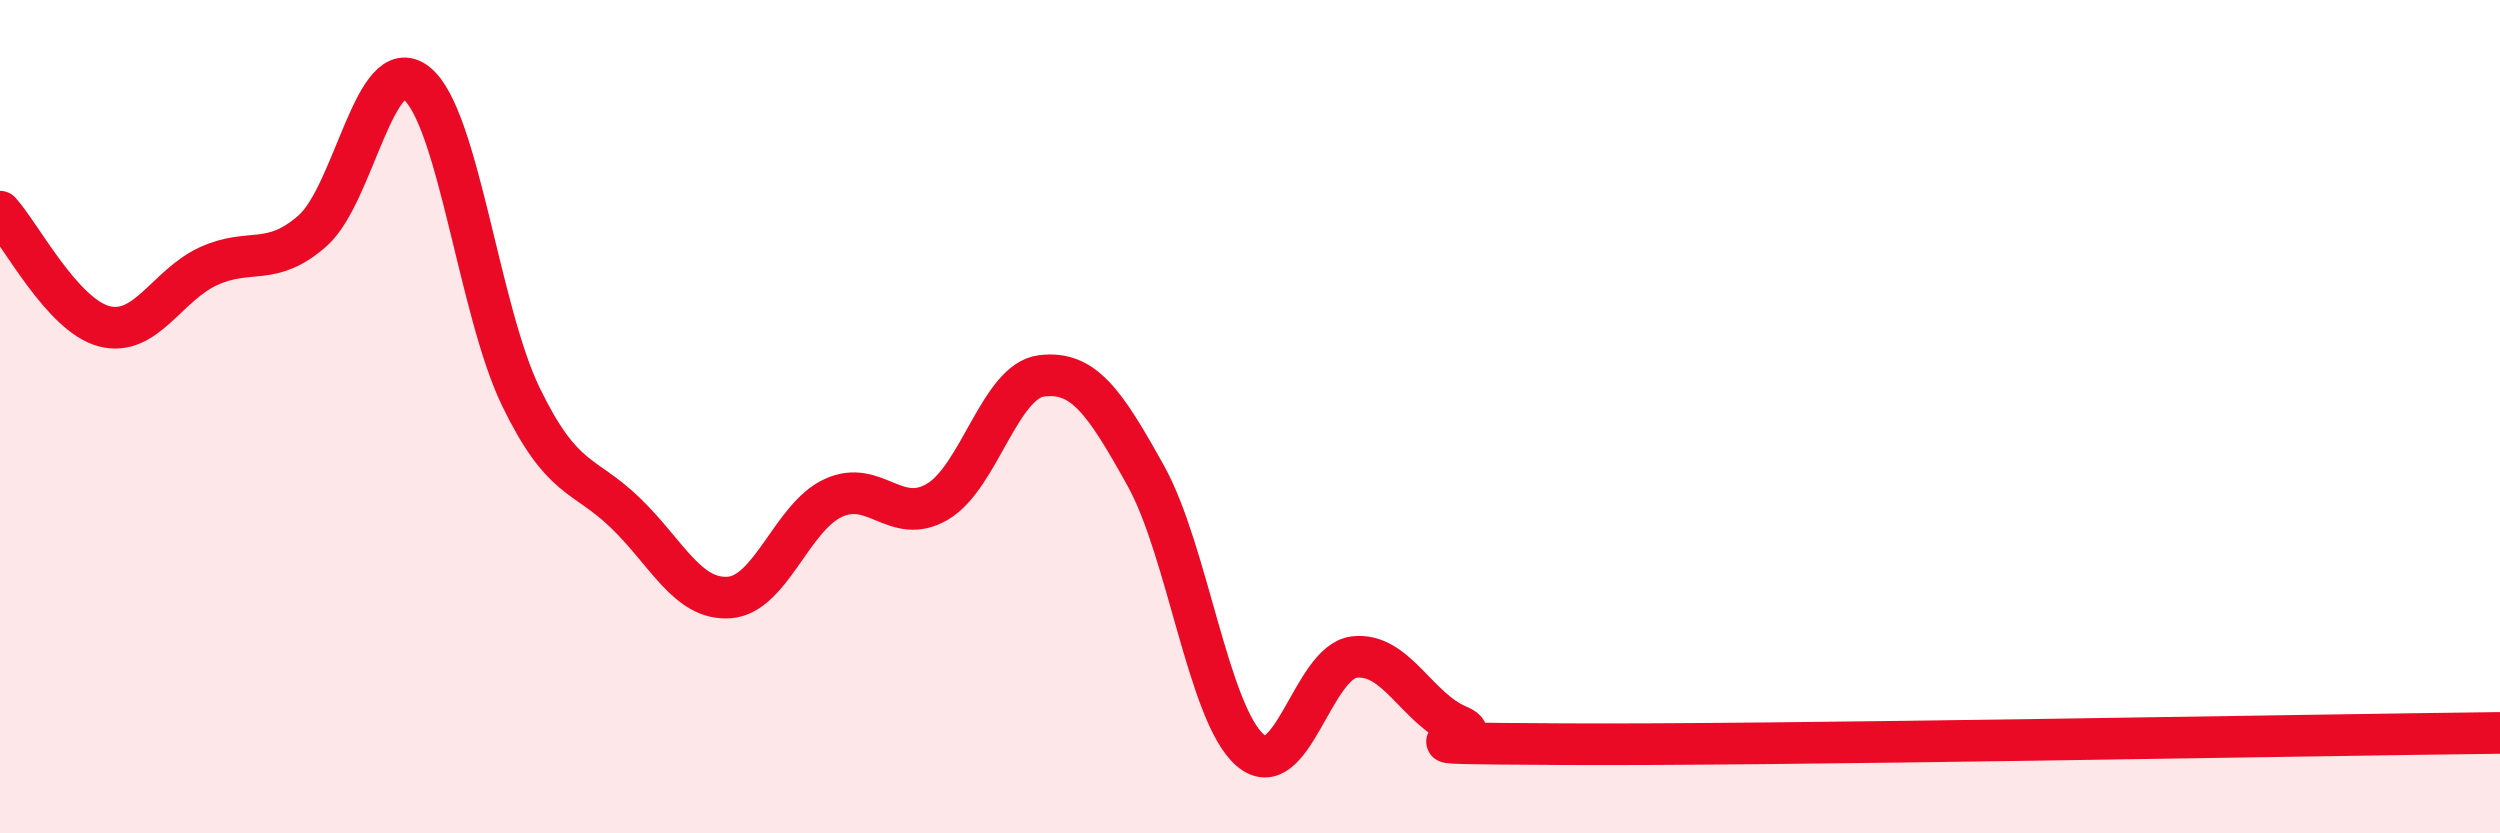
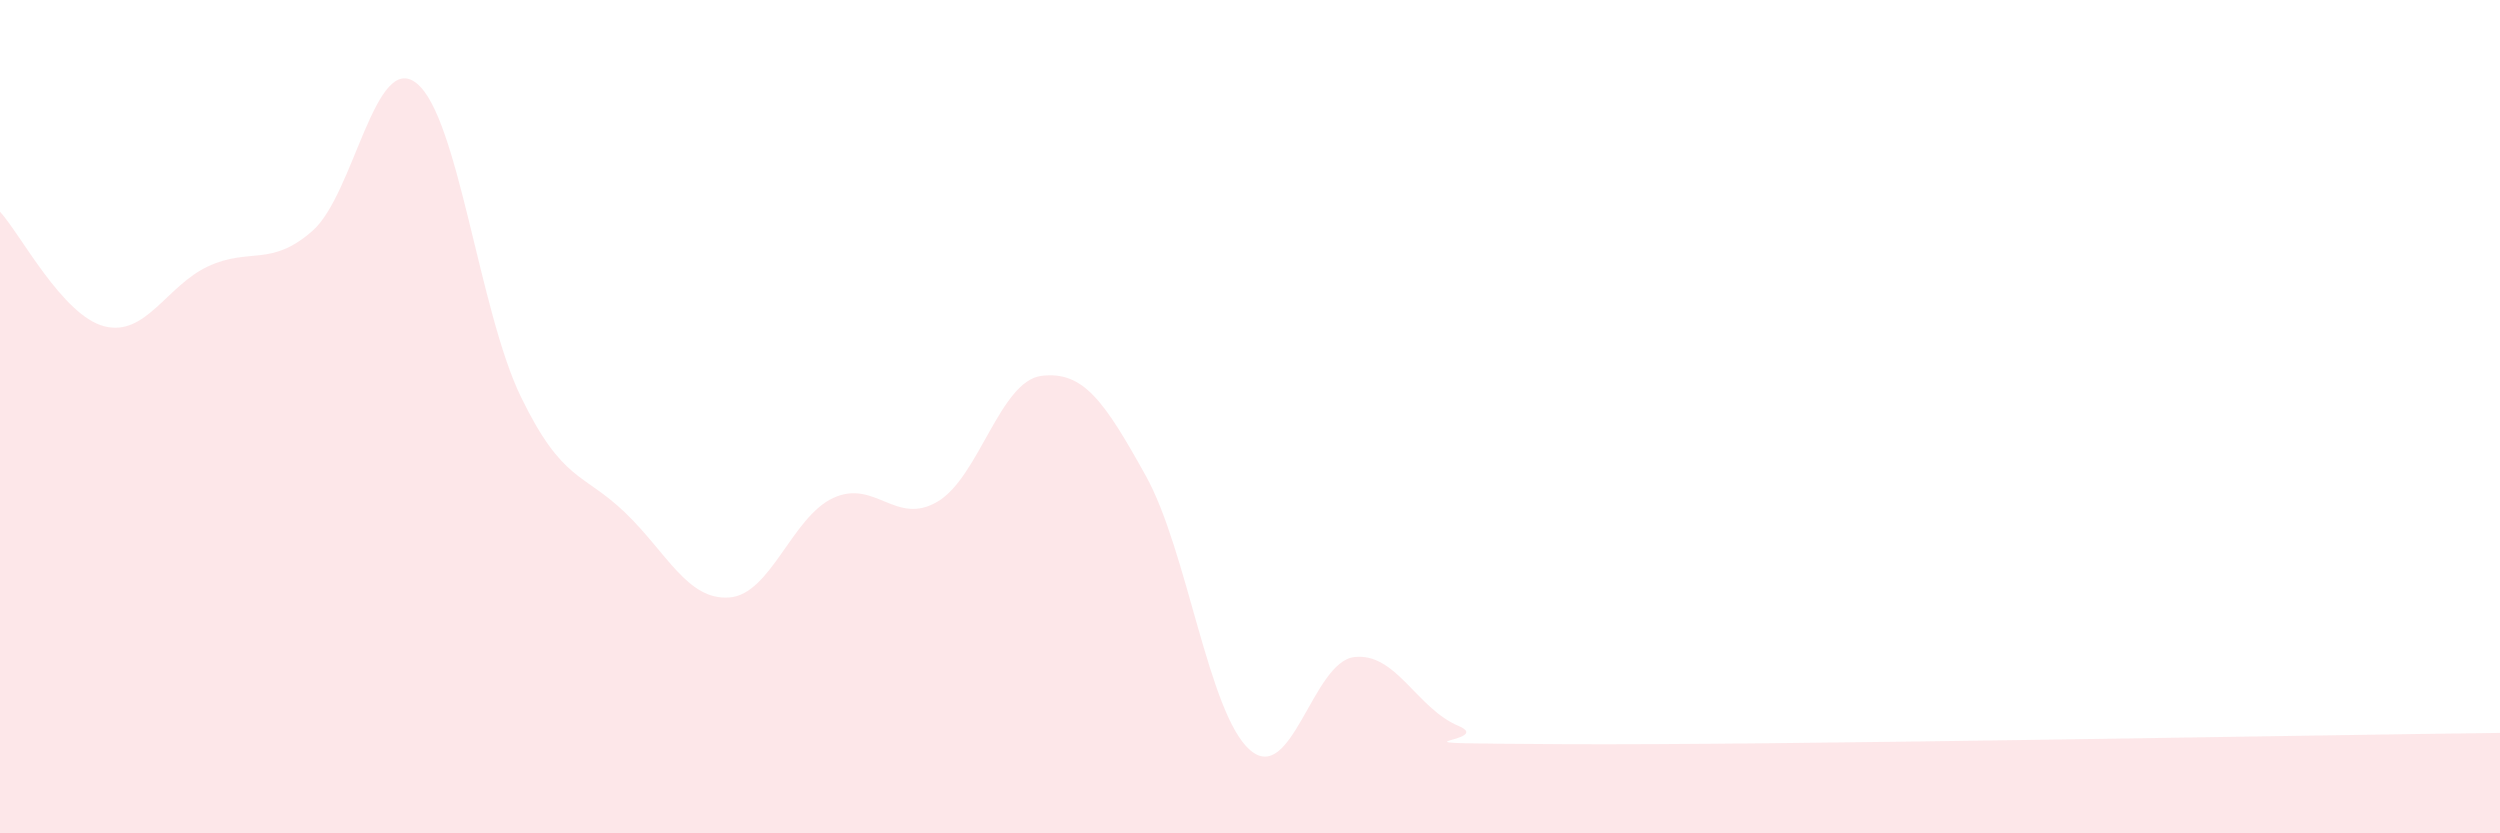
<svg xmlns="http://www.w3.org/2000/svg" width="60" height="20" viewBox="0 0 60 20">
  <path d="M 0,5.08 C 0.5,5.63 1.5,7.57 2.5,7.83 C 3.5,8.09 4,6.85 5,6.39 C 6,5.93 6.5,6.42 7.5,5.54 C 8.5,4.66 9,1.2 10,2 C 11,2.8 11.5,7.46 12.5,9.52 C 13.5,11.58 14,11.34 15,12.3 C 16,13.26 16.5,14.41 17.5,14.34 C 18.5,14.27 19,12.41 20,11.95 C 21,11.49 21.5,12.63 22.5,12.04 C 23.5,11.45 24,9.14 25,9.02 C 26,8.9 26.5,9.62 27.5,11.42 C 28.5,13.22 29,17.13 30,18 C 31,18.87 31.5,15.89 32.5,15.77 C 33.5,15.65 34,17 35,17.42 C 36,17.84 32.5,17.83 37.5,17.86 C 42.5,17.89 55.5,17.64 60,17.59L60 20L0 20Z" fill="#EB0A25" opacity="0.1" stroke-linecap="round" stroke-linejoin="round" />
-   <path d="M 0,5.08 C 0.5,5.63 1.5,7.57 2.5,7.83 C 3.5,8.09 4,6.85 5,6.39 C 6,5.93 6.5,6.42 7.5,5.54 C 8.5,4.66 9,1.2 10,2 C 11,2.8 11.5,7.46 12.5,9.52 C 13.5,11.58 14,11.34 15,12.3 C 16,13.26 16.5,14.41 17.5,14.34 C 18.5,14.27 19,12.41 20,11.95 C 21,11.49 21.5,12.63 22.5,12.04 C 23.5,11.45 24,9.14 25,9.02 C 26,8.9 26.5,9.62 27.5,11.42 C 28.5,13.22 29,17.13 30,18 C 31,18.87 31.5,15.89 32.5,15.77 C 33.5,15.65 34,17 35,17.42 C 36,17.84 32.5,17.83 37.5,17.86 C 42.5,17.89 55.5,17.64 60,17.59" stroke="#EB0A25" stroke-width="1" fill="none" stroke-linecap="round" stroke-linejoin="round" />
</svg>